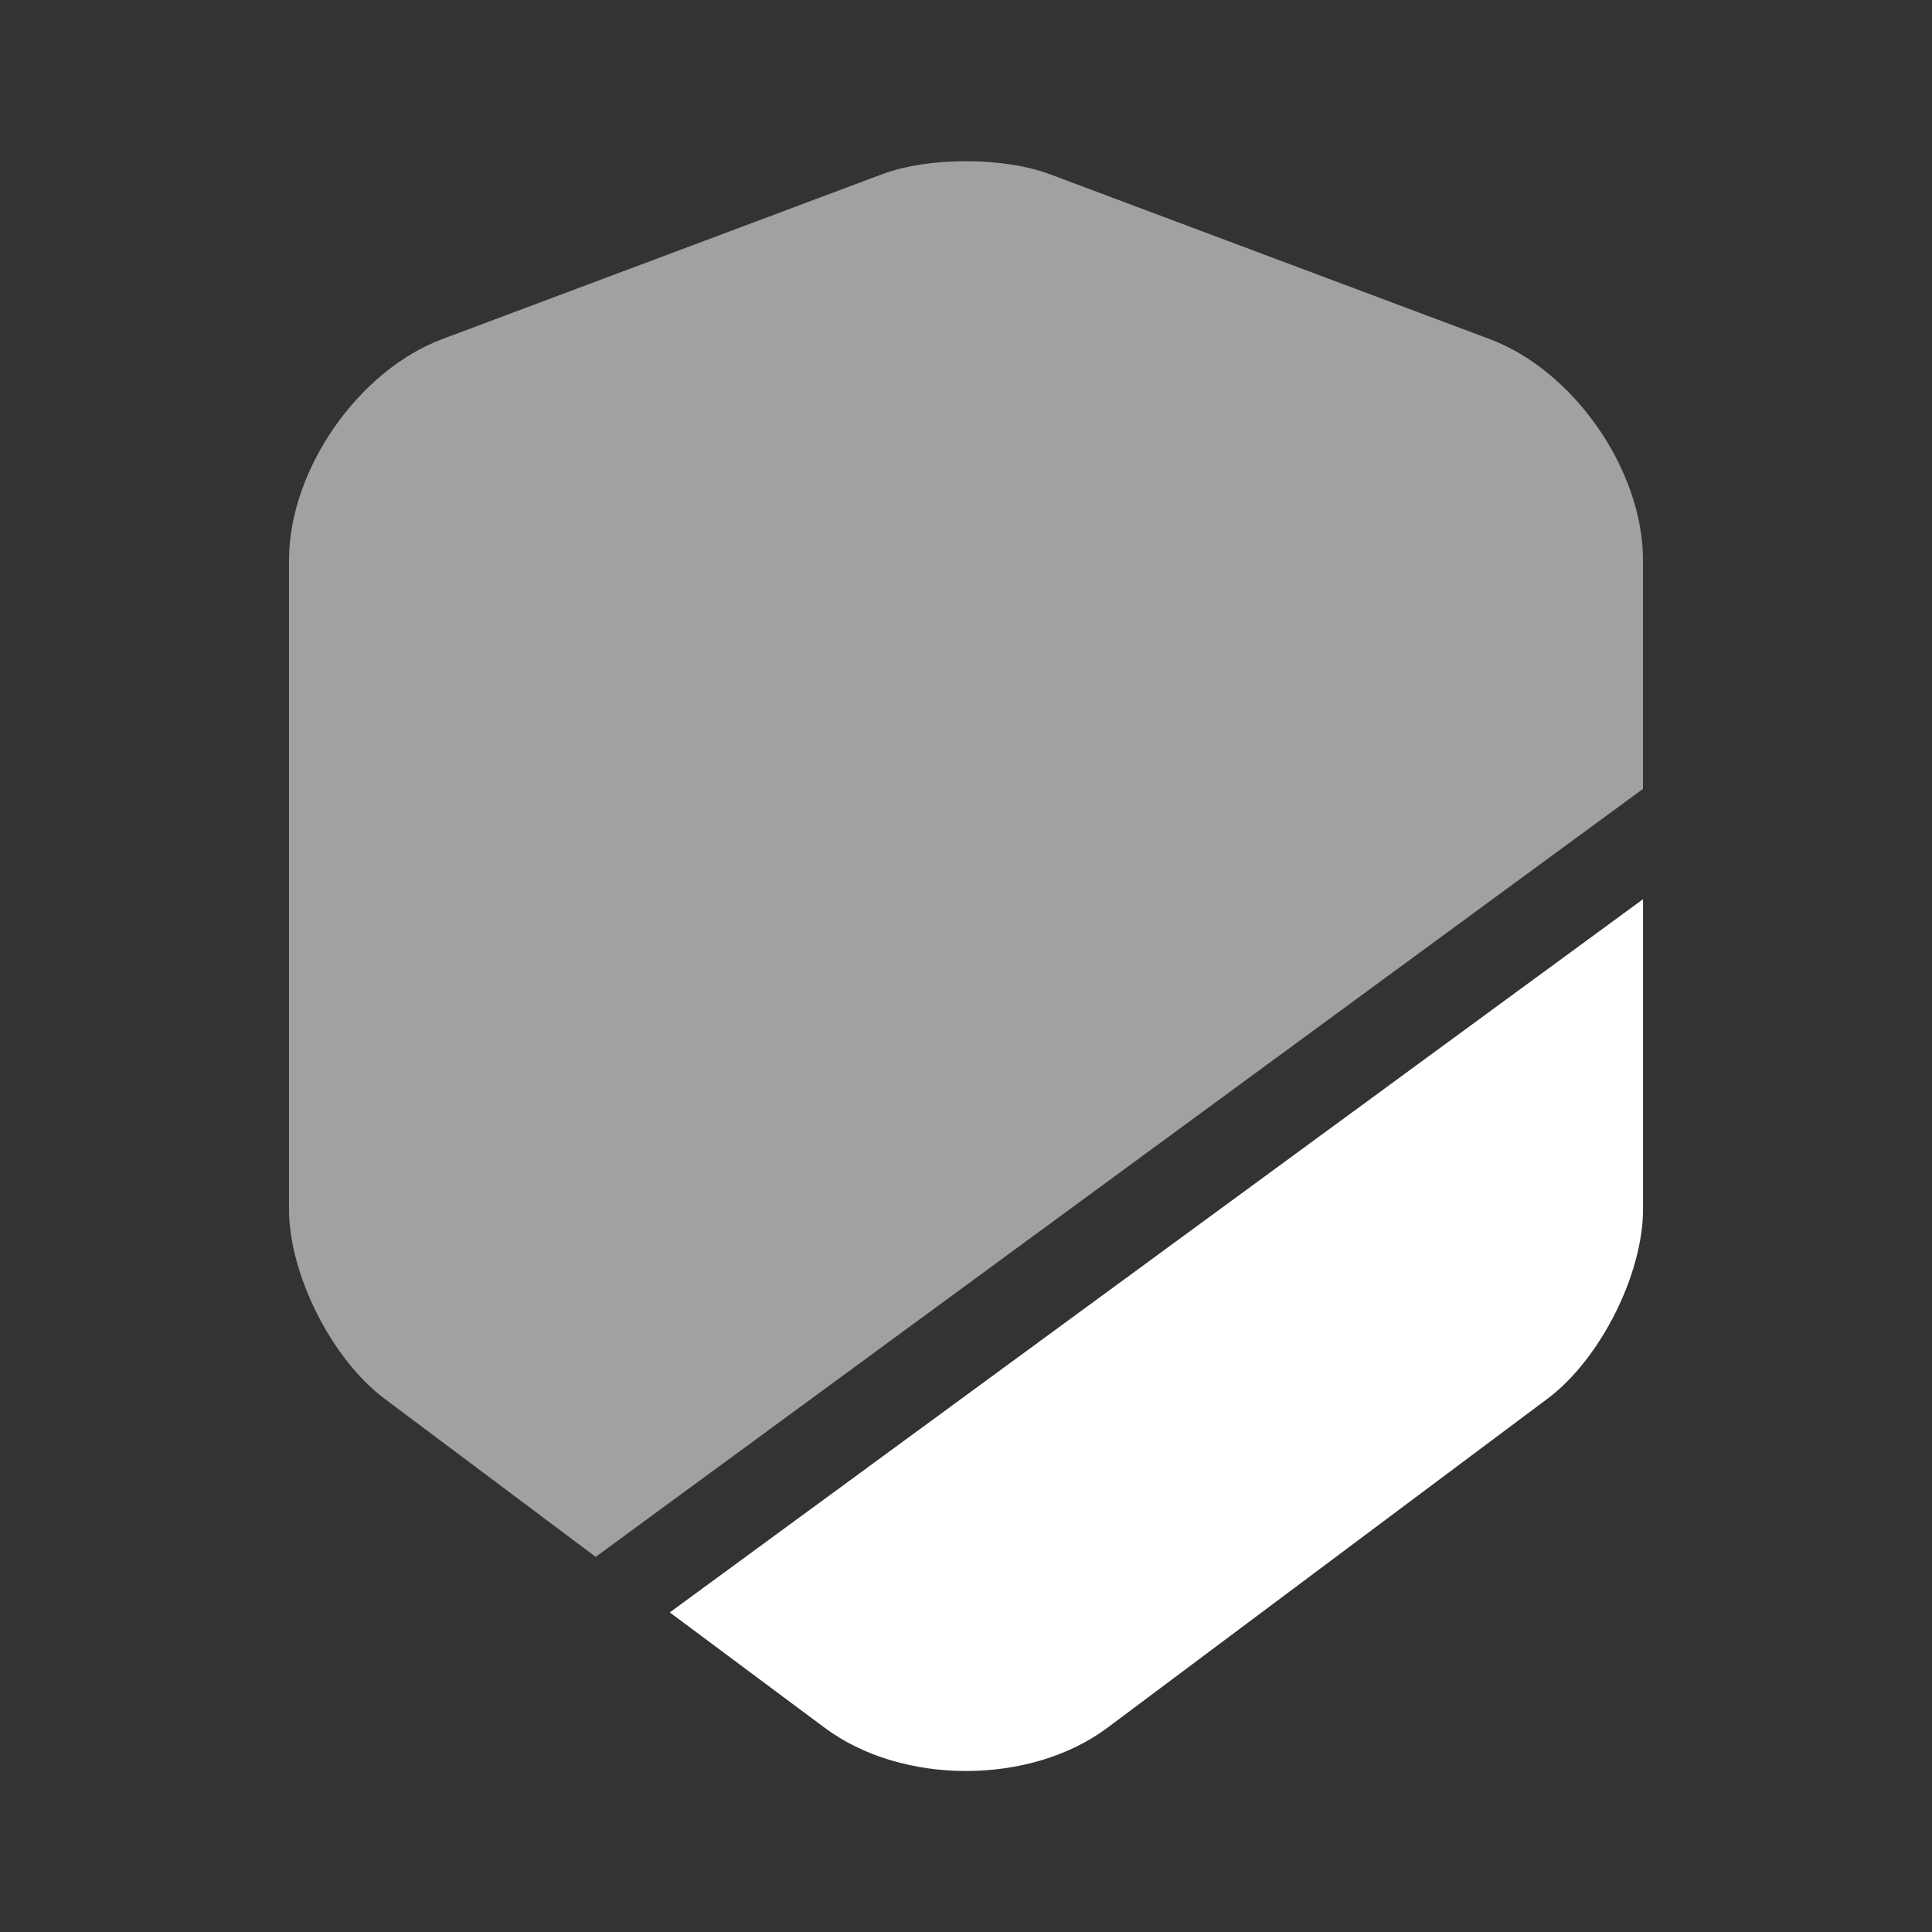
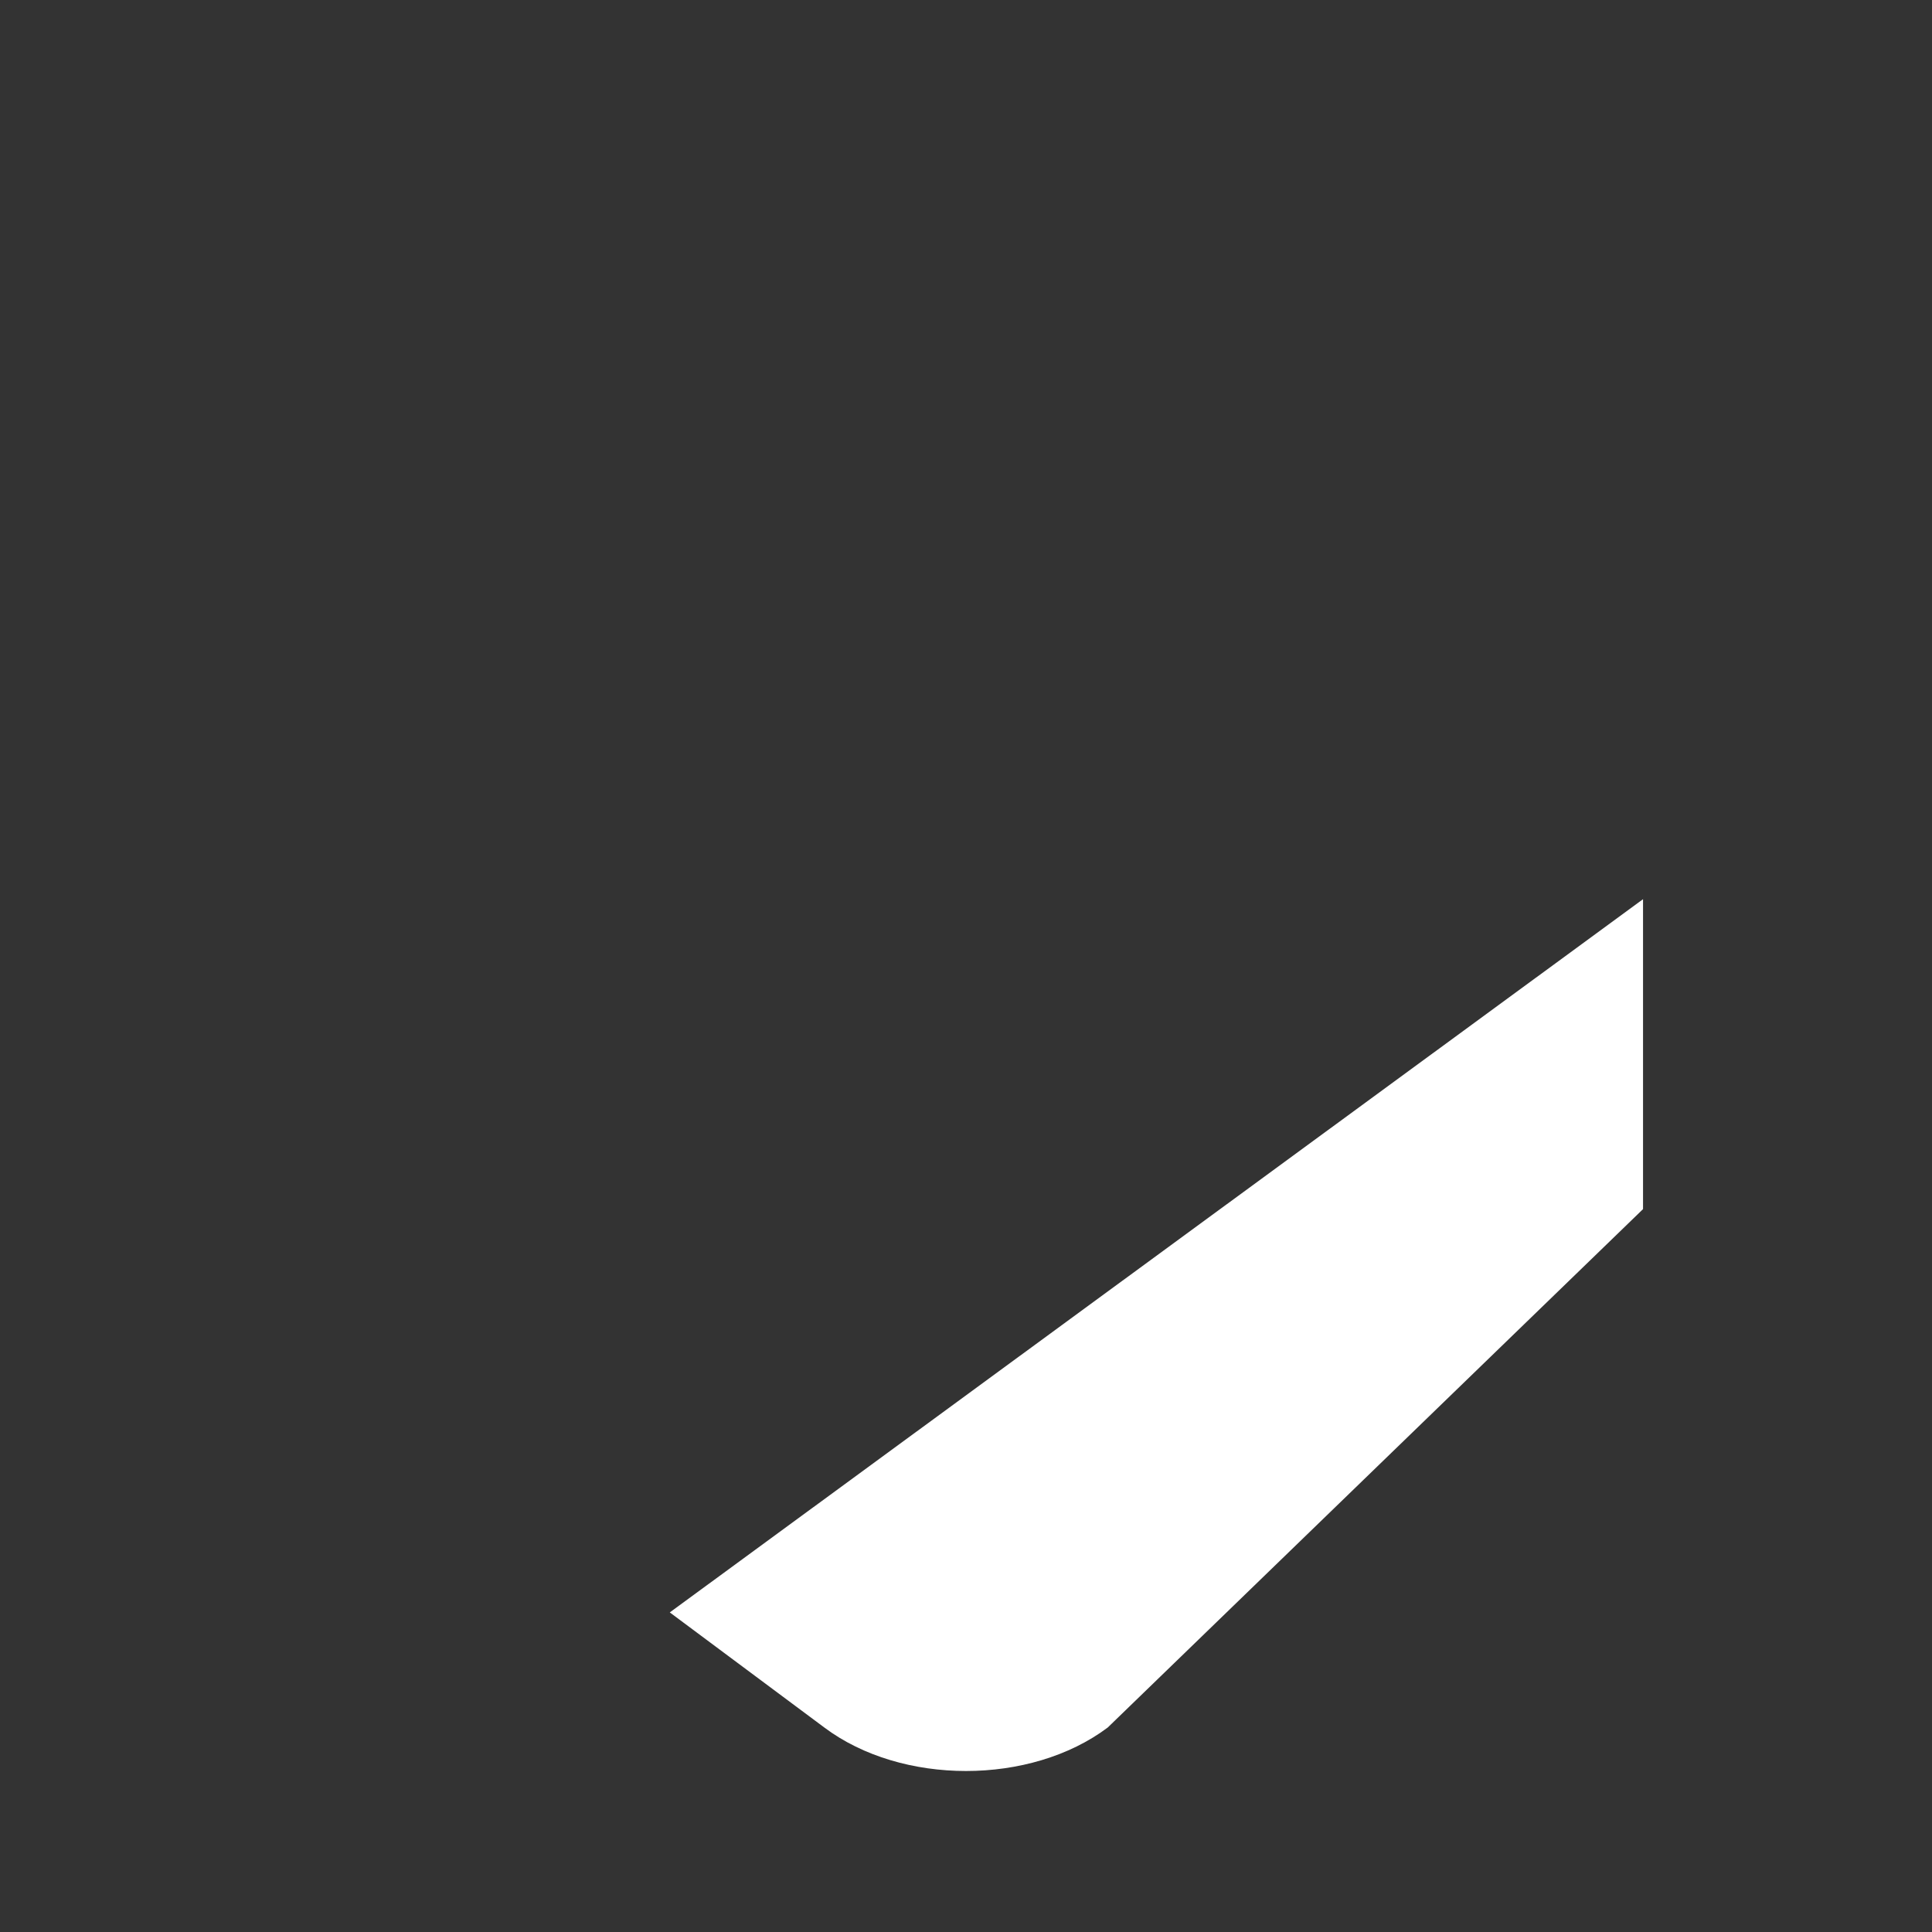
<svg xmlns="http://www.w3.org/2000/svg" width="60" height="60" viewBox="0 0 60 60" fill="none">
  <rect x="0" y="0" width="60" height="60" fill="#333333" stroke="none" />
-   <path opacity="0.54" d="M51.025 17.4V24.5L18.5 48.35L11.925 43.425C10.3 42.2 8.975 39.575 8.975 37.55V17.4C8.975 14.6 11.125 11.5 13.75 10.525L27.424 5.4C28.849 4.875 31.149 4.875 32.575 5.4L46.249 10.525C48.874 11.5 51.025 14.6 51.025 17.4Z" fill="white" />
-   <path d="M51.026 27.925V37.55C51.026 39.575 49.701 42.2 48.076 43.425L34.401 53.65C33.201 54.55 31.601 55 30.001 55C28.401 55 26.801 54.55 25.601 53.65L20.801 50.075L51.026 27.925Z" fill="white" />
+   <path d="M51.026 27.925V37.55L34.401 53.65C33.201 54.55 31.601 55 30.001 55C28.401 55 26.801 54.55 25.601 53.65L20.801 50.075L51.026 27.925Z" fill="white" />
</svg>